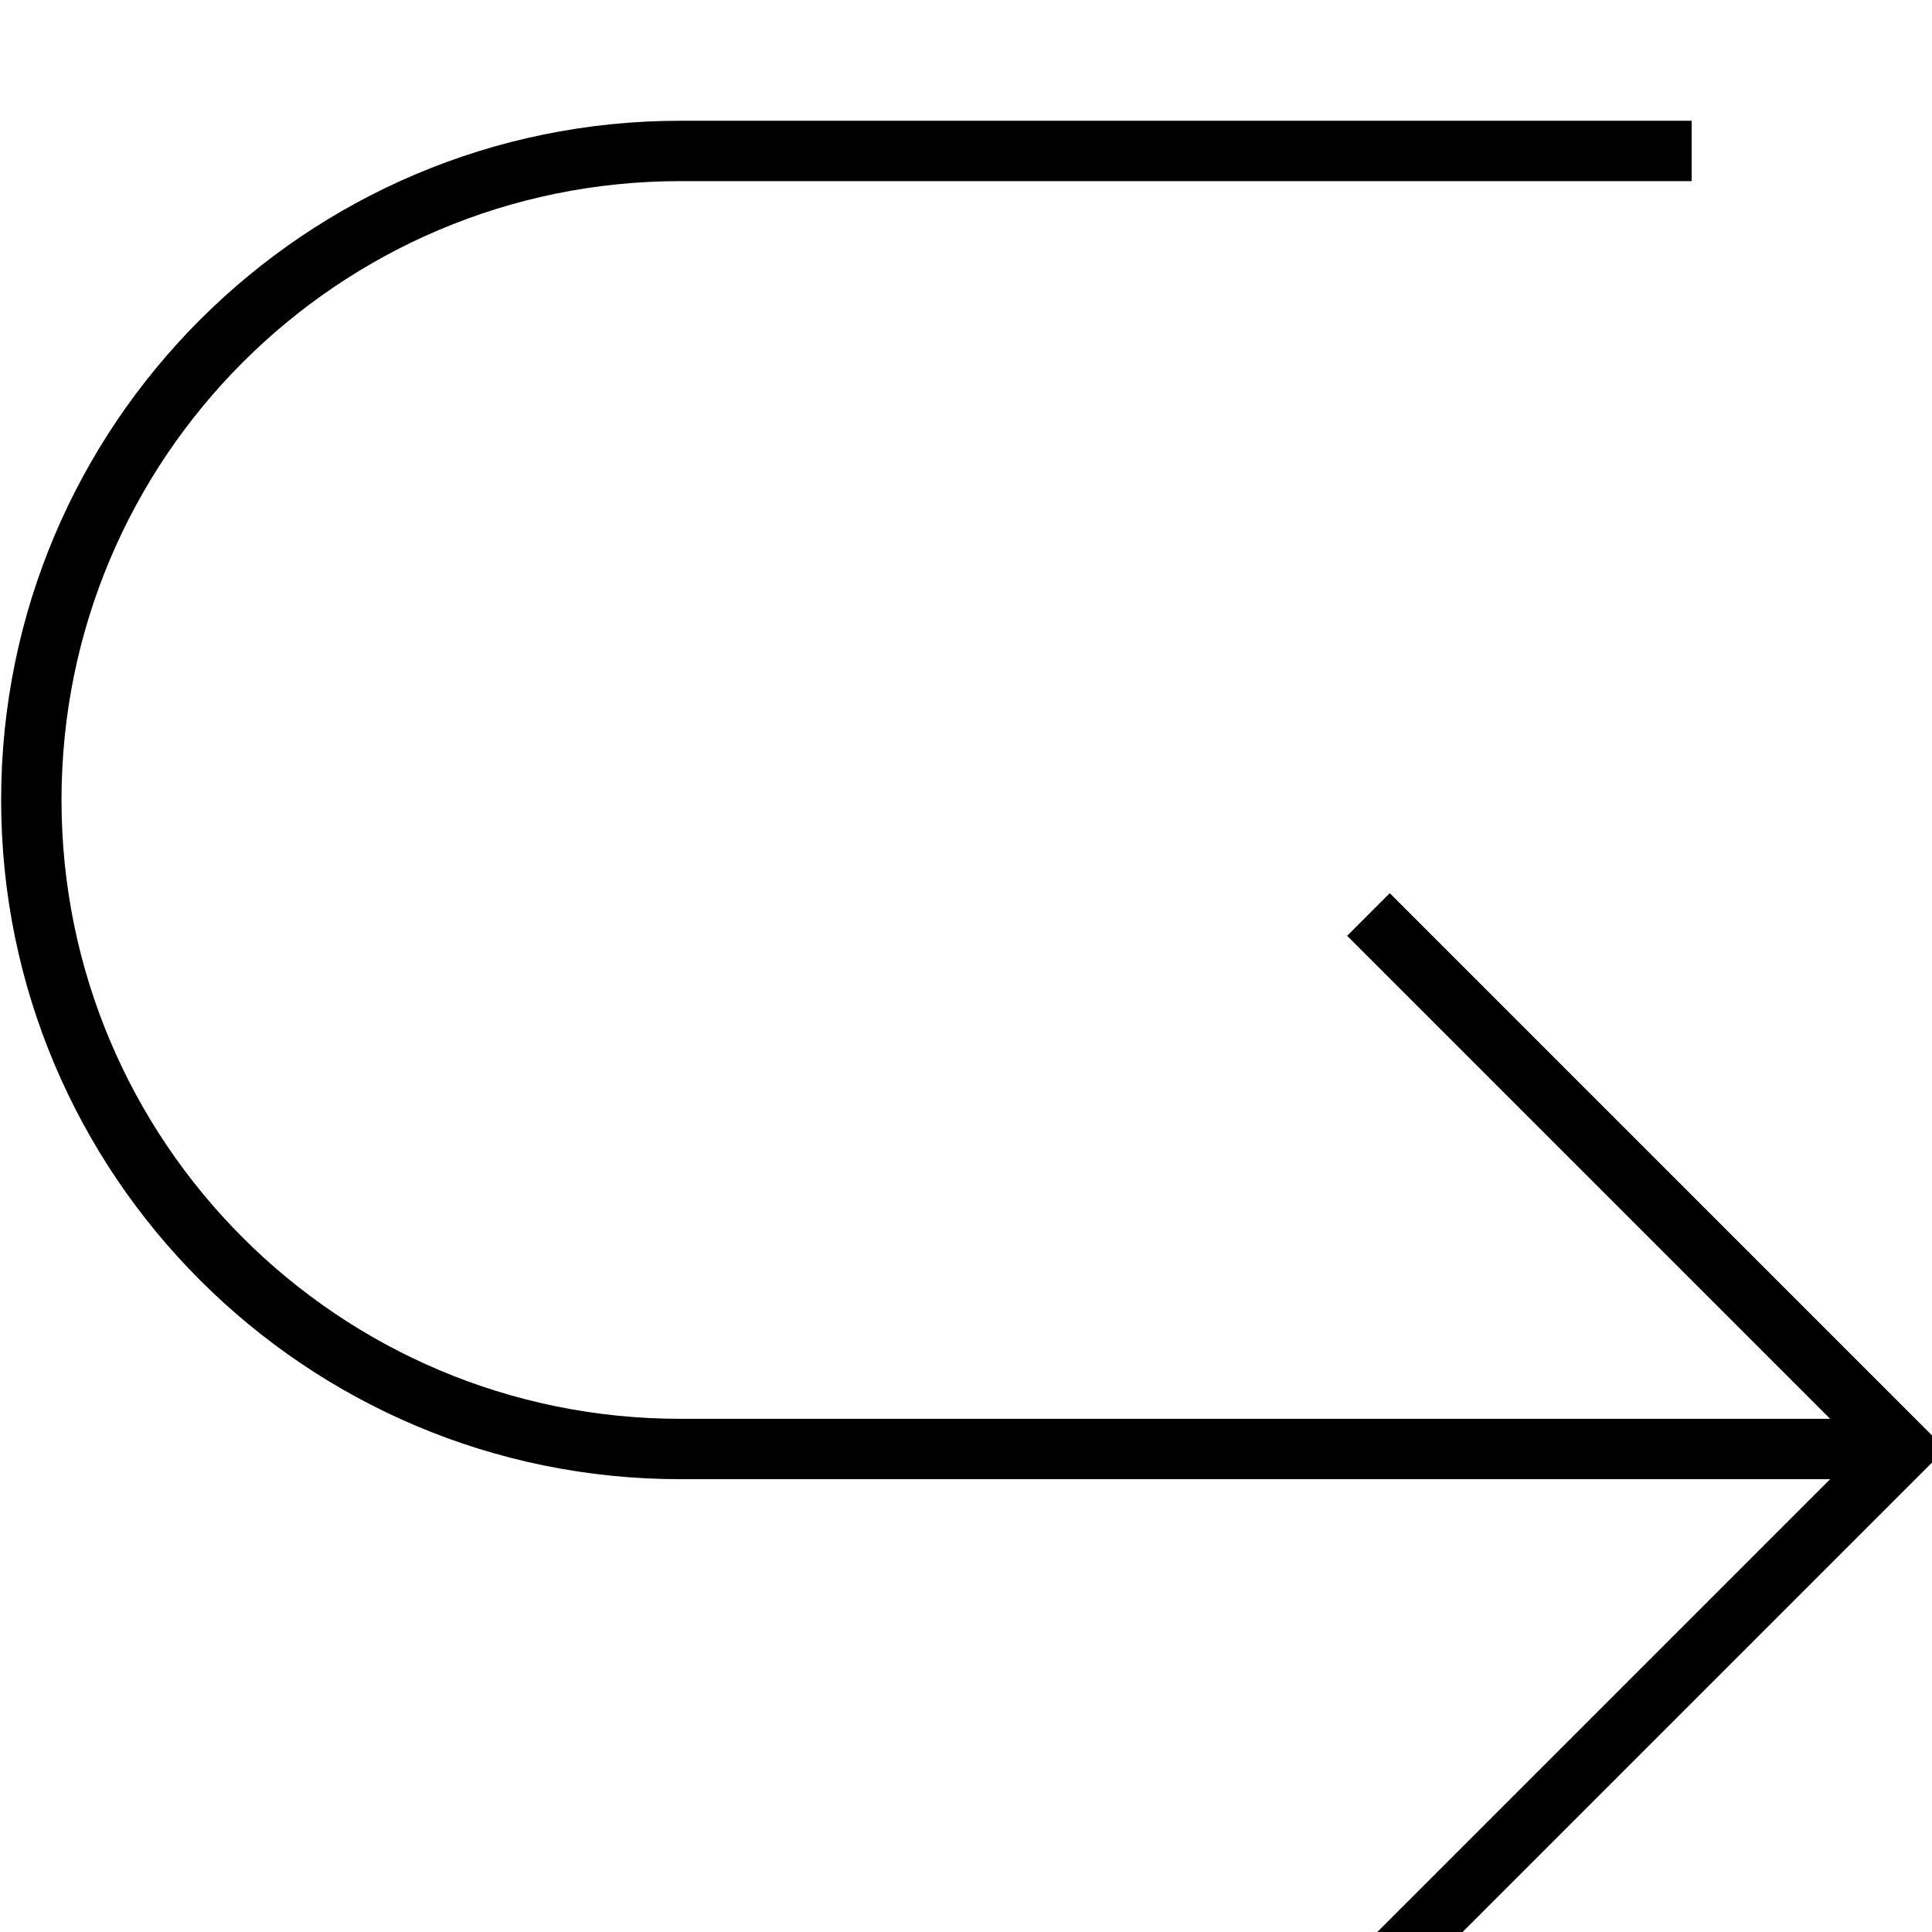
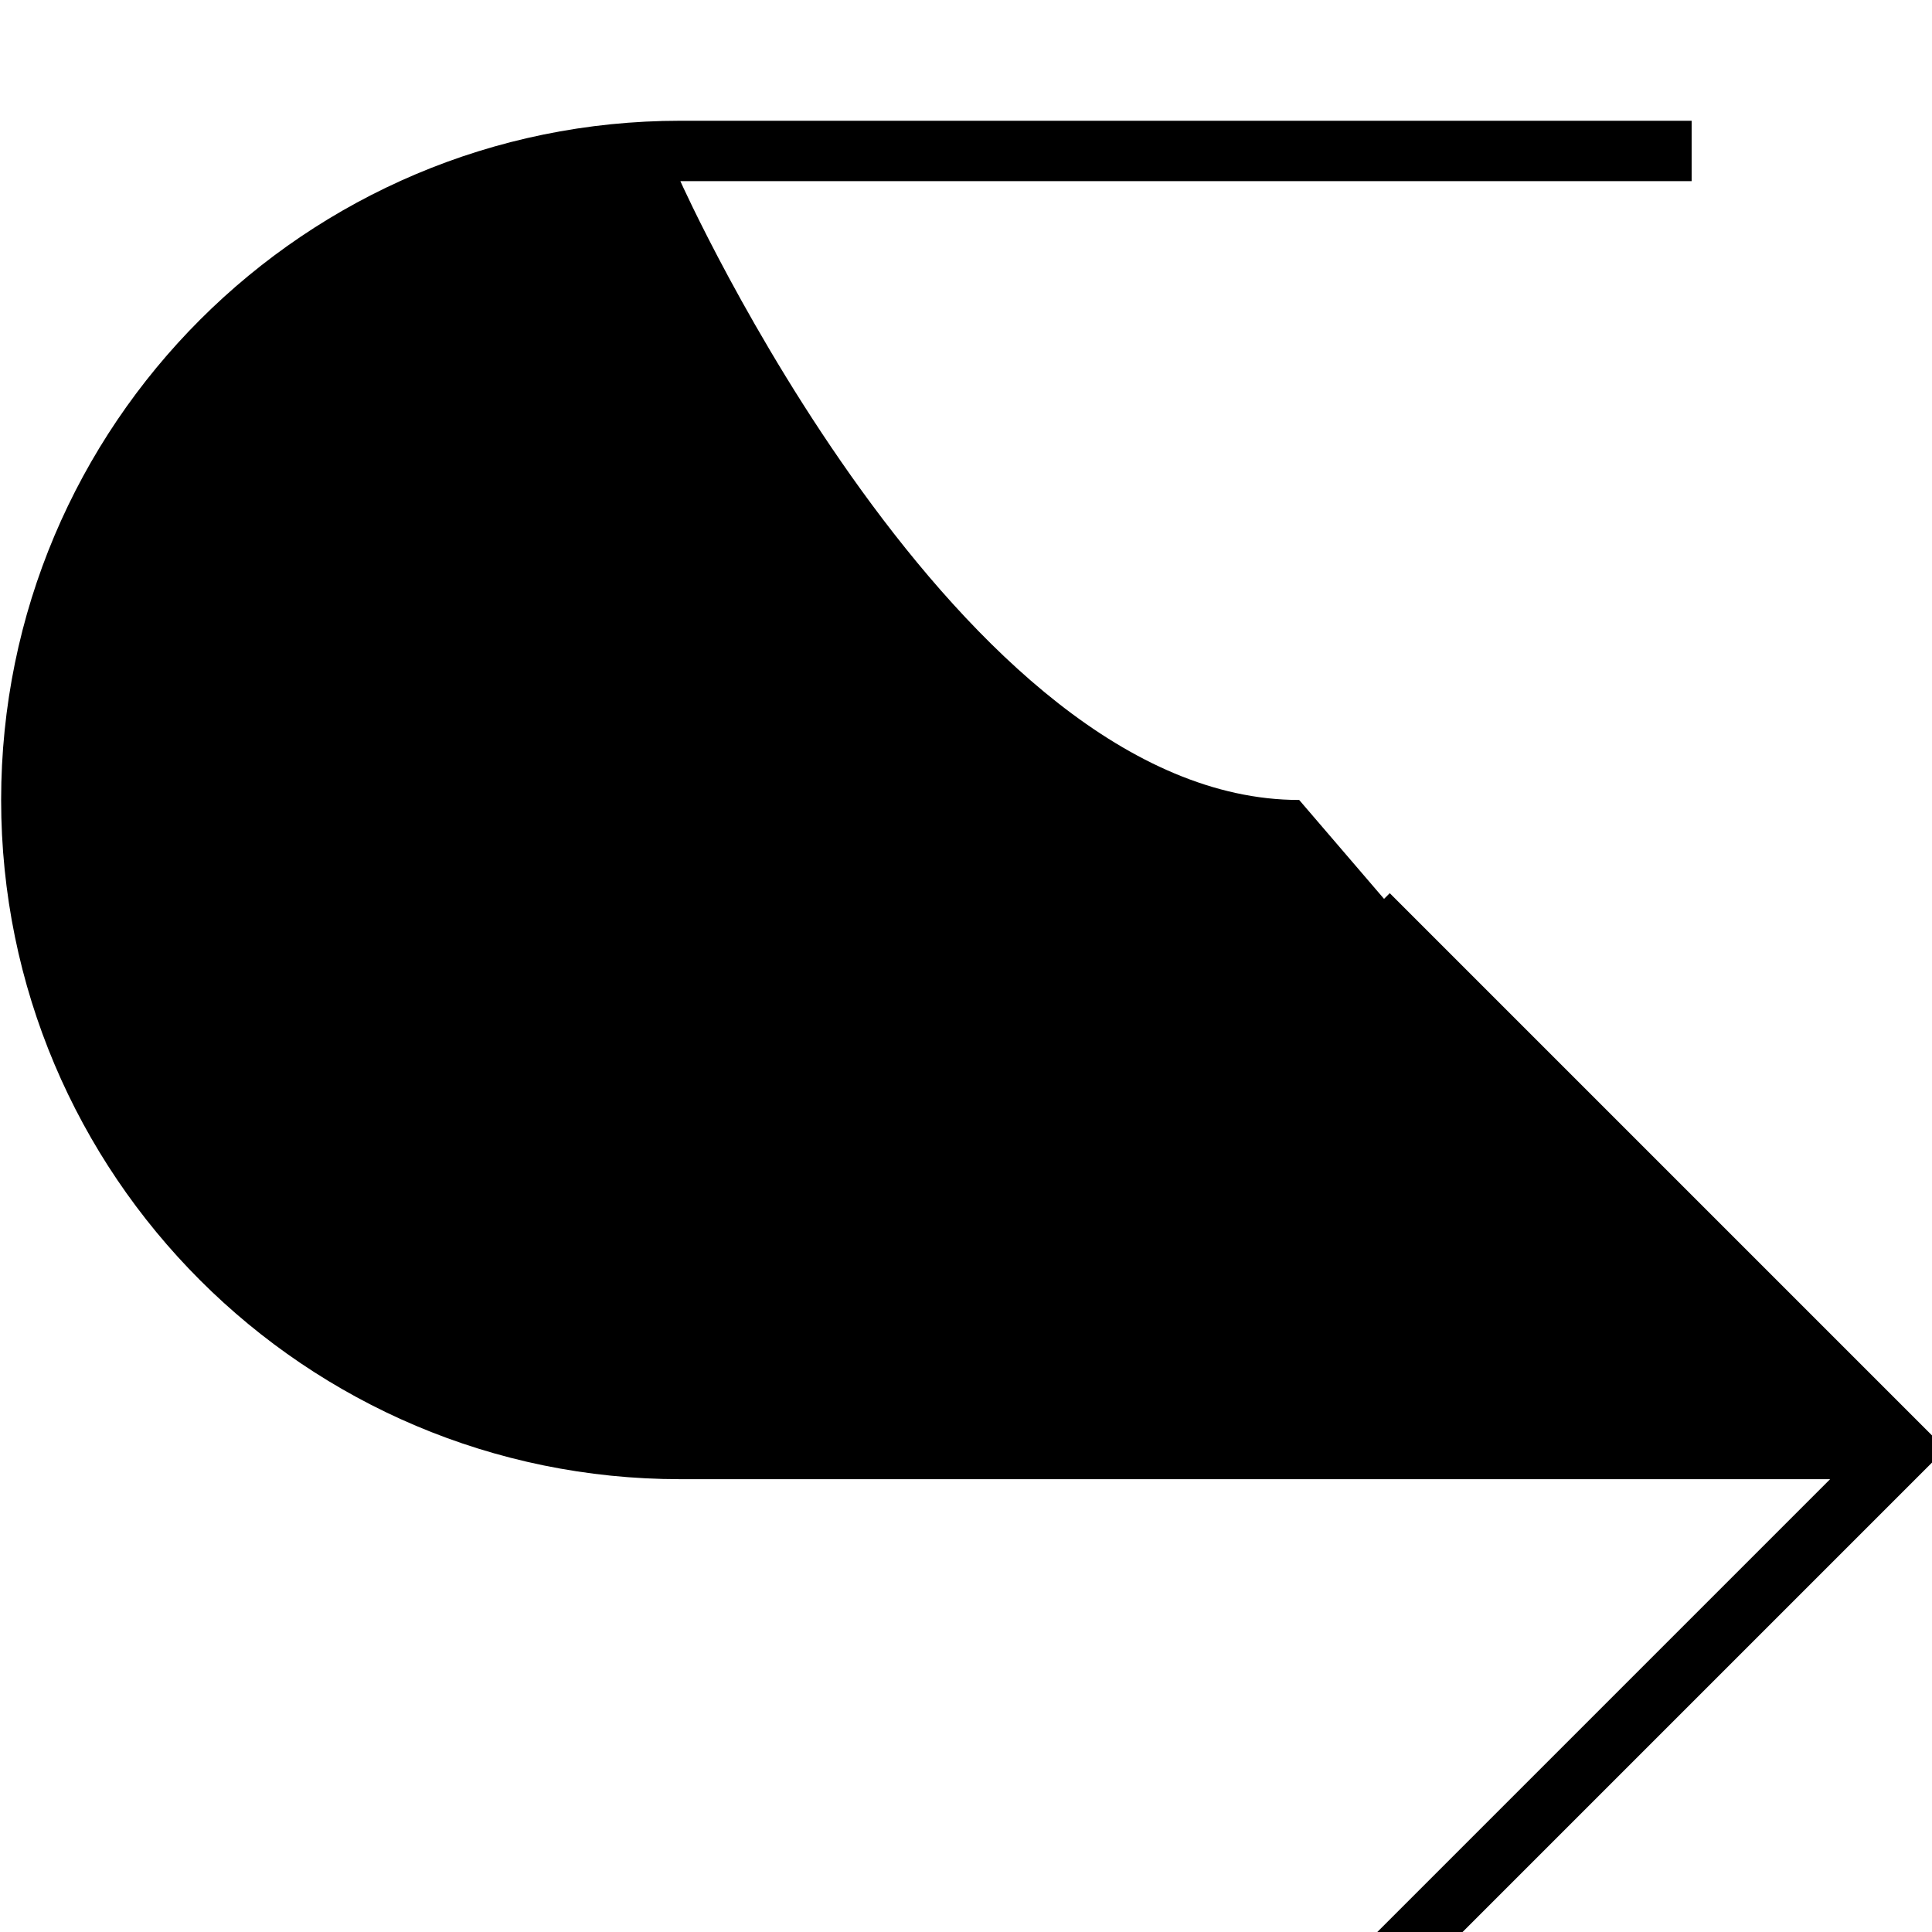
<svg xmlns="http://www.w3.org/2000/svg" viewBox="0 0 512 512">
-   <path fill="currentColor" d="M368.3 531.3L357 520 485 392 180.3 392C80.9 392 .3 311.4 .3 212S80.9 32 180.3 32l268 0 0 16-268 0c-90.6 0-164 73.4-164 164s73.4 164 164 164L485 376 357 248 368.3 236.7 515.6 384 368.3 531.3z" />
+   <path fill="currentColor" d="M368.3 531.3L357 520 485 392 180.3 392C80.9 392 .3 311.4 .3 212S80.9 32 180.3 32l268 0 0 16-268 0s73.4 164 164 164L485 376 357 248 368.3 236.7 515.6 384 368.3 531.3z" />
</svg>